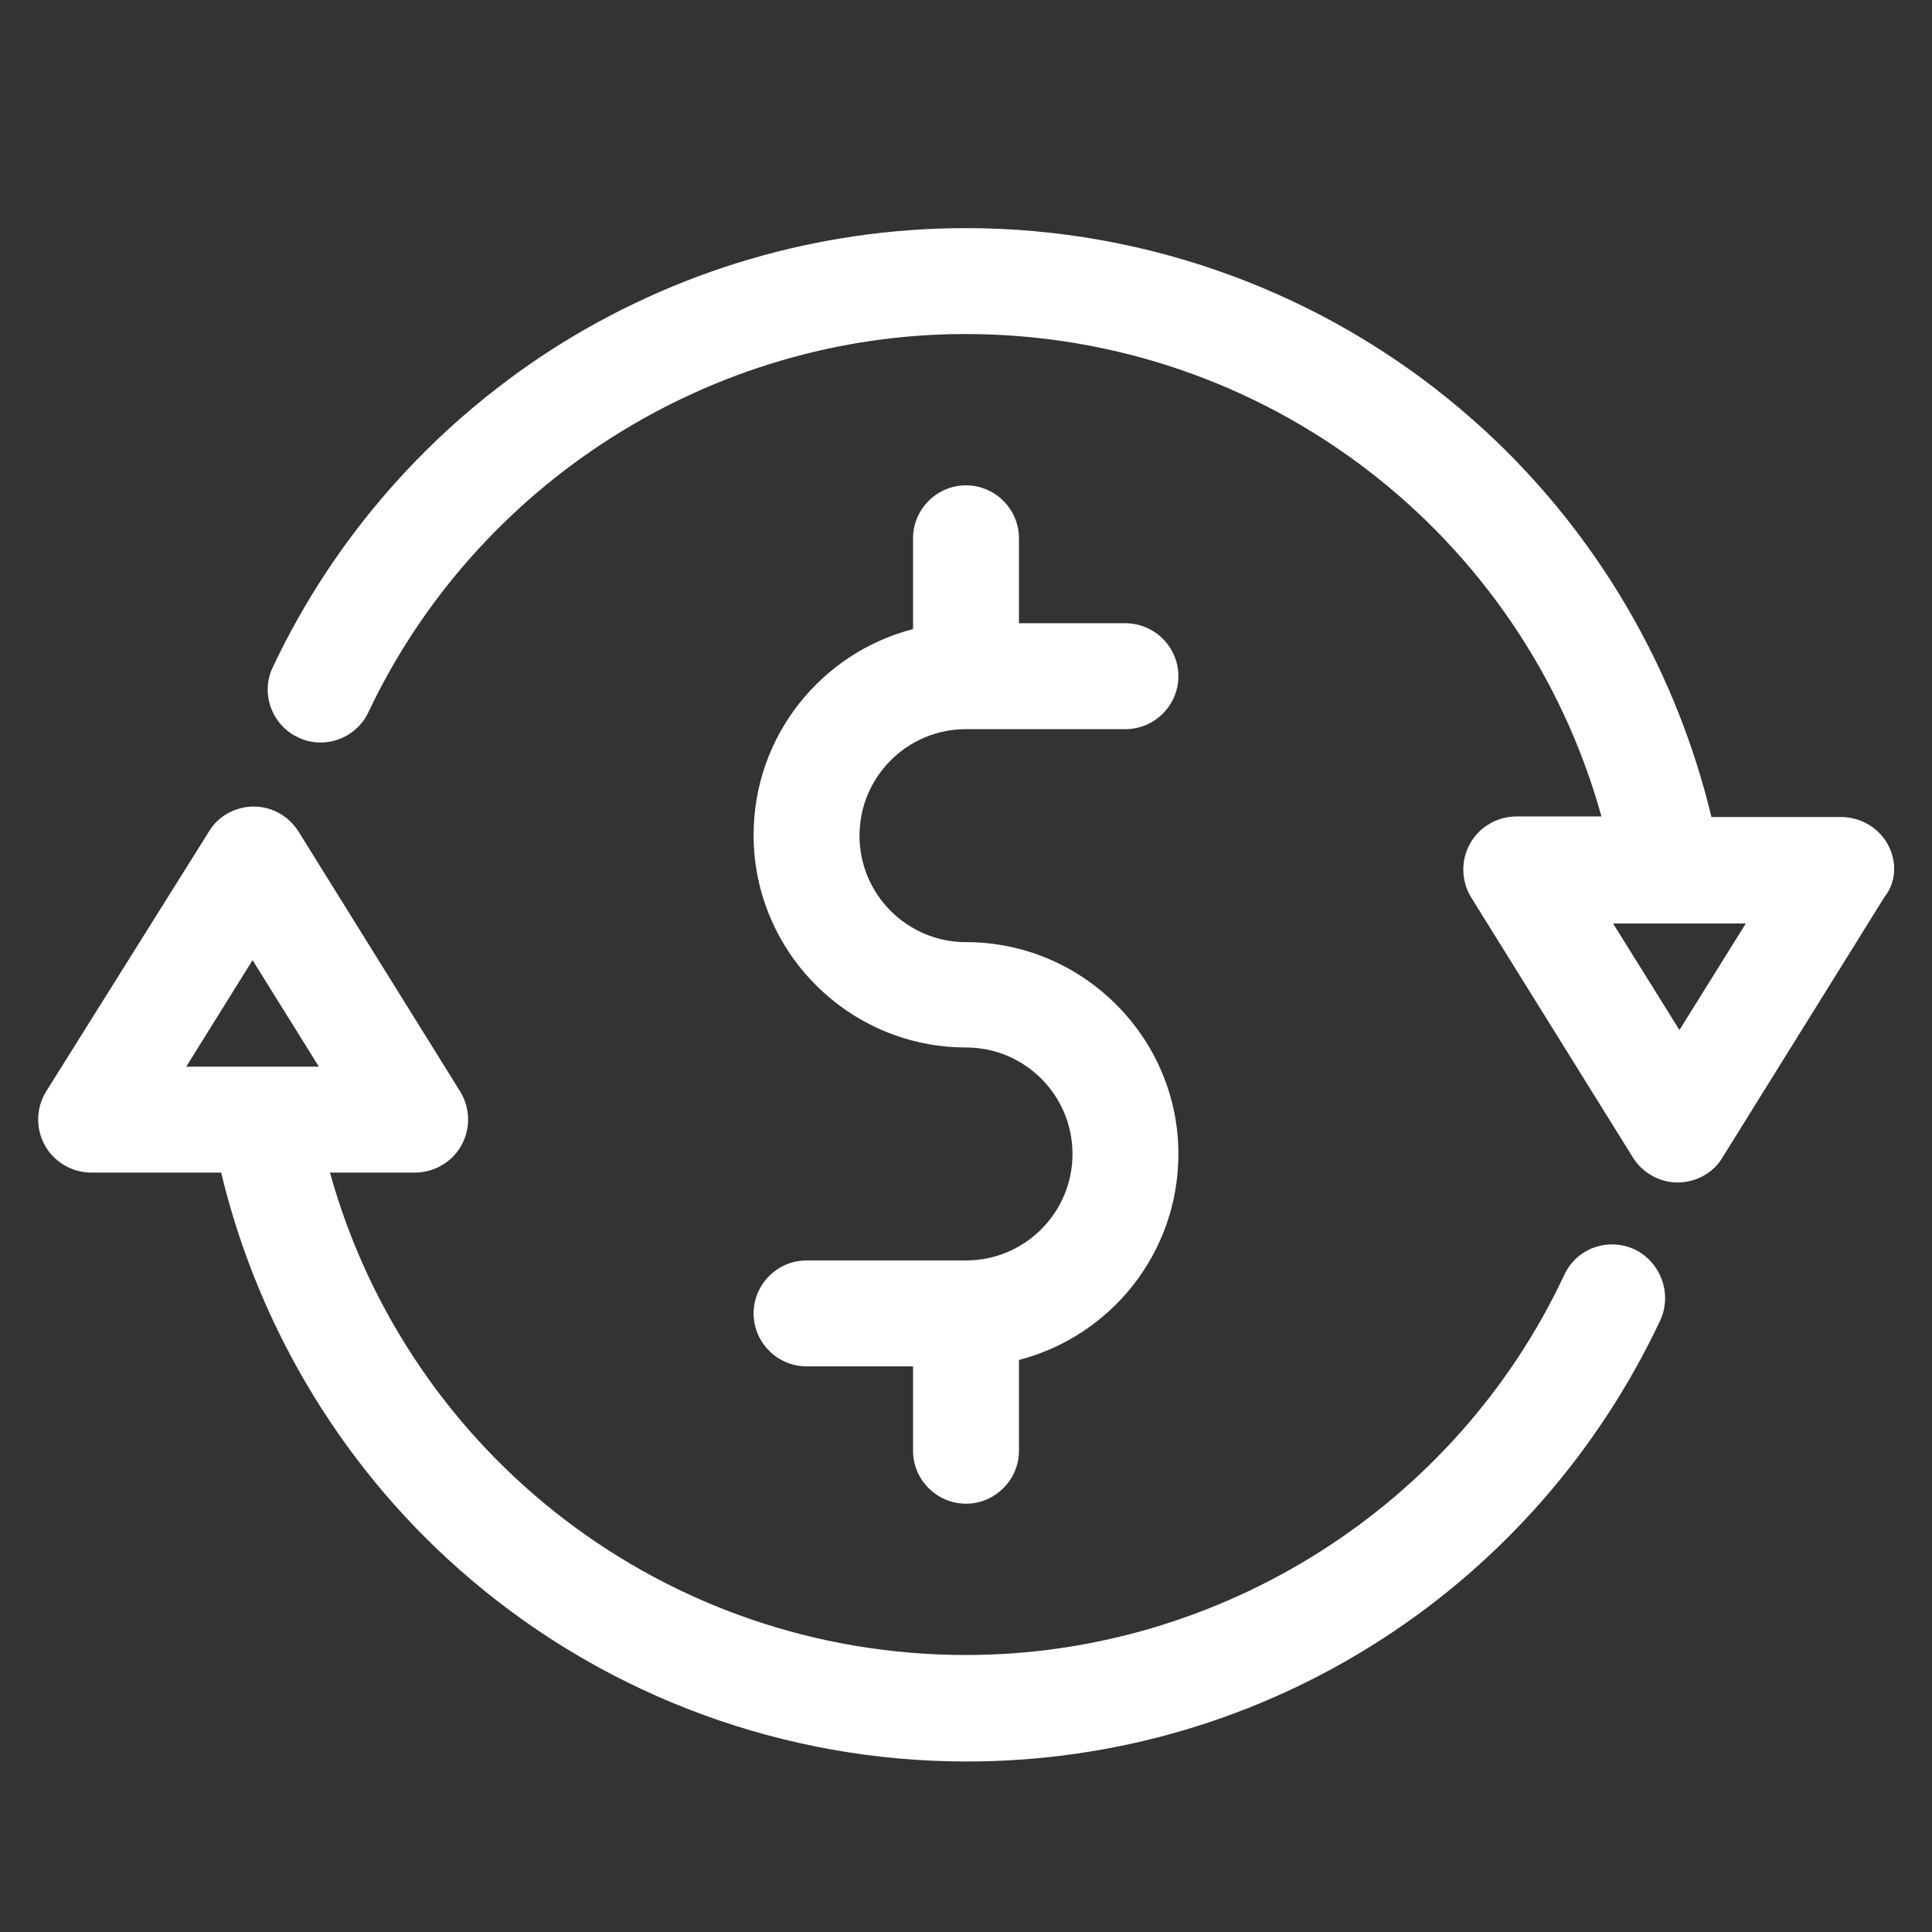
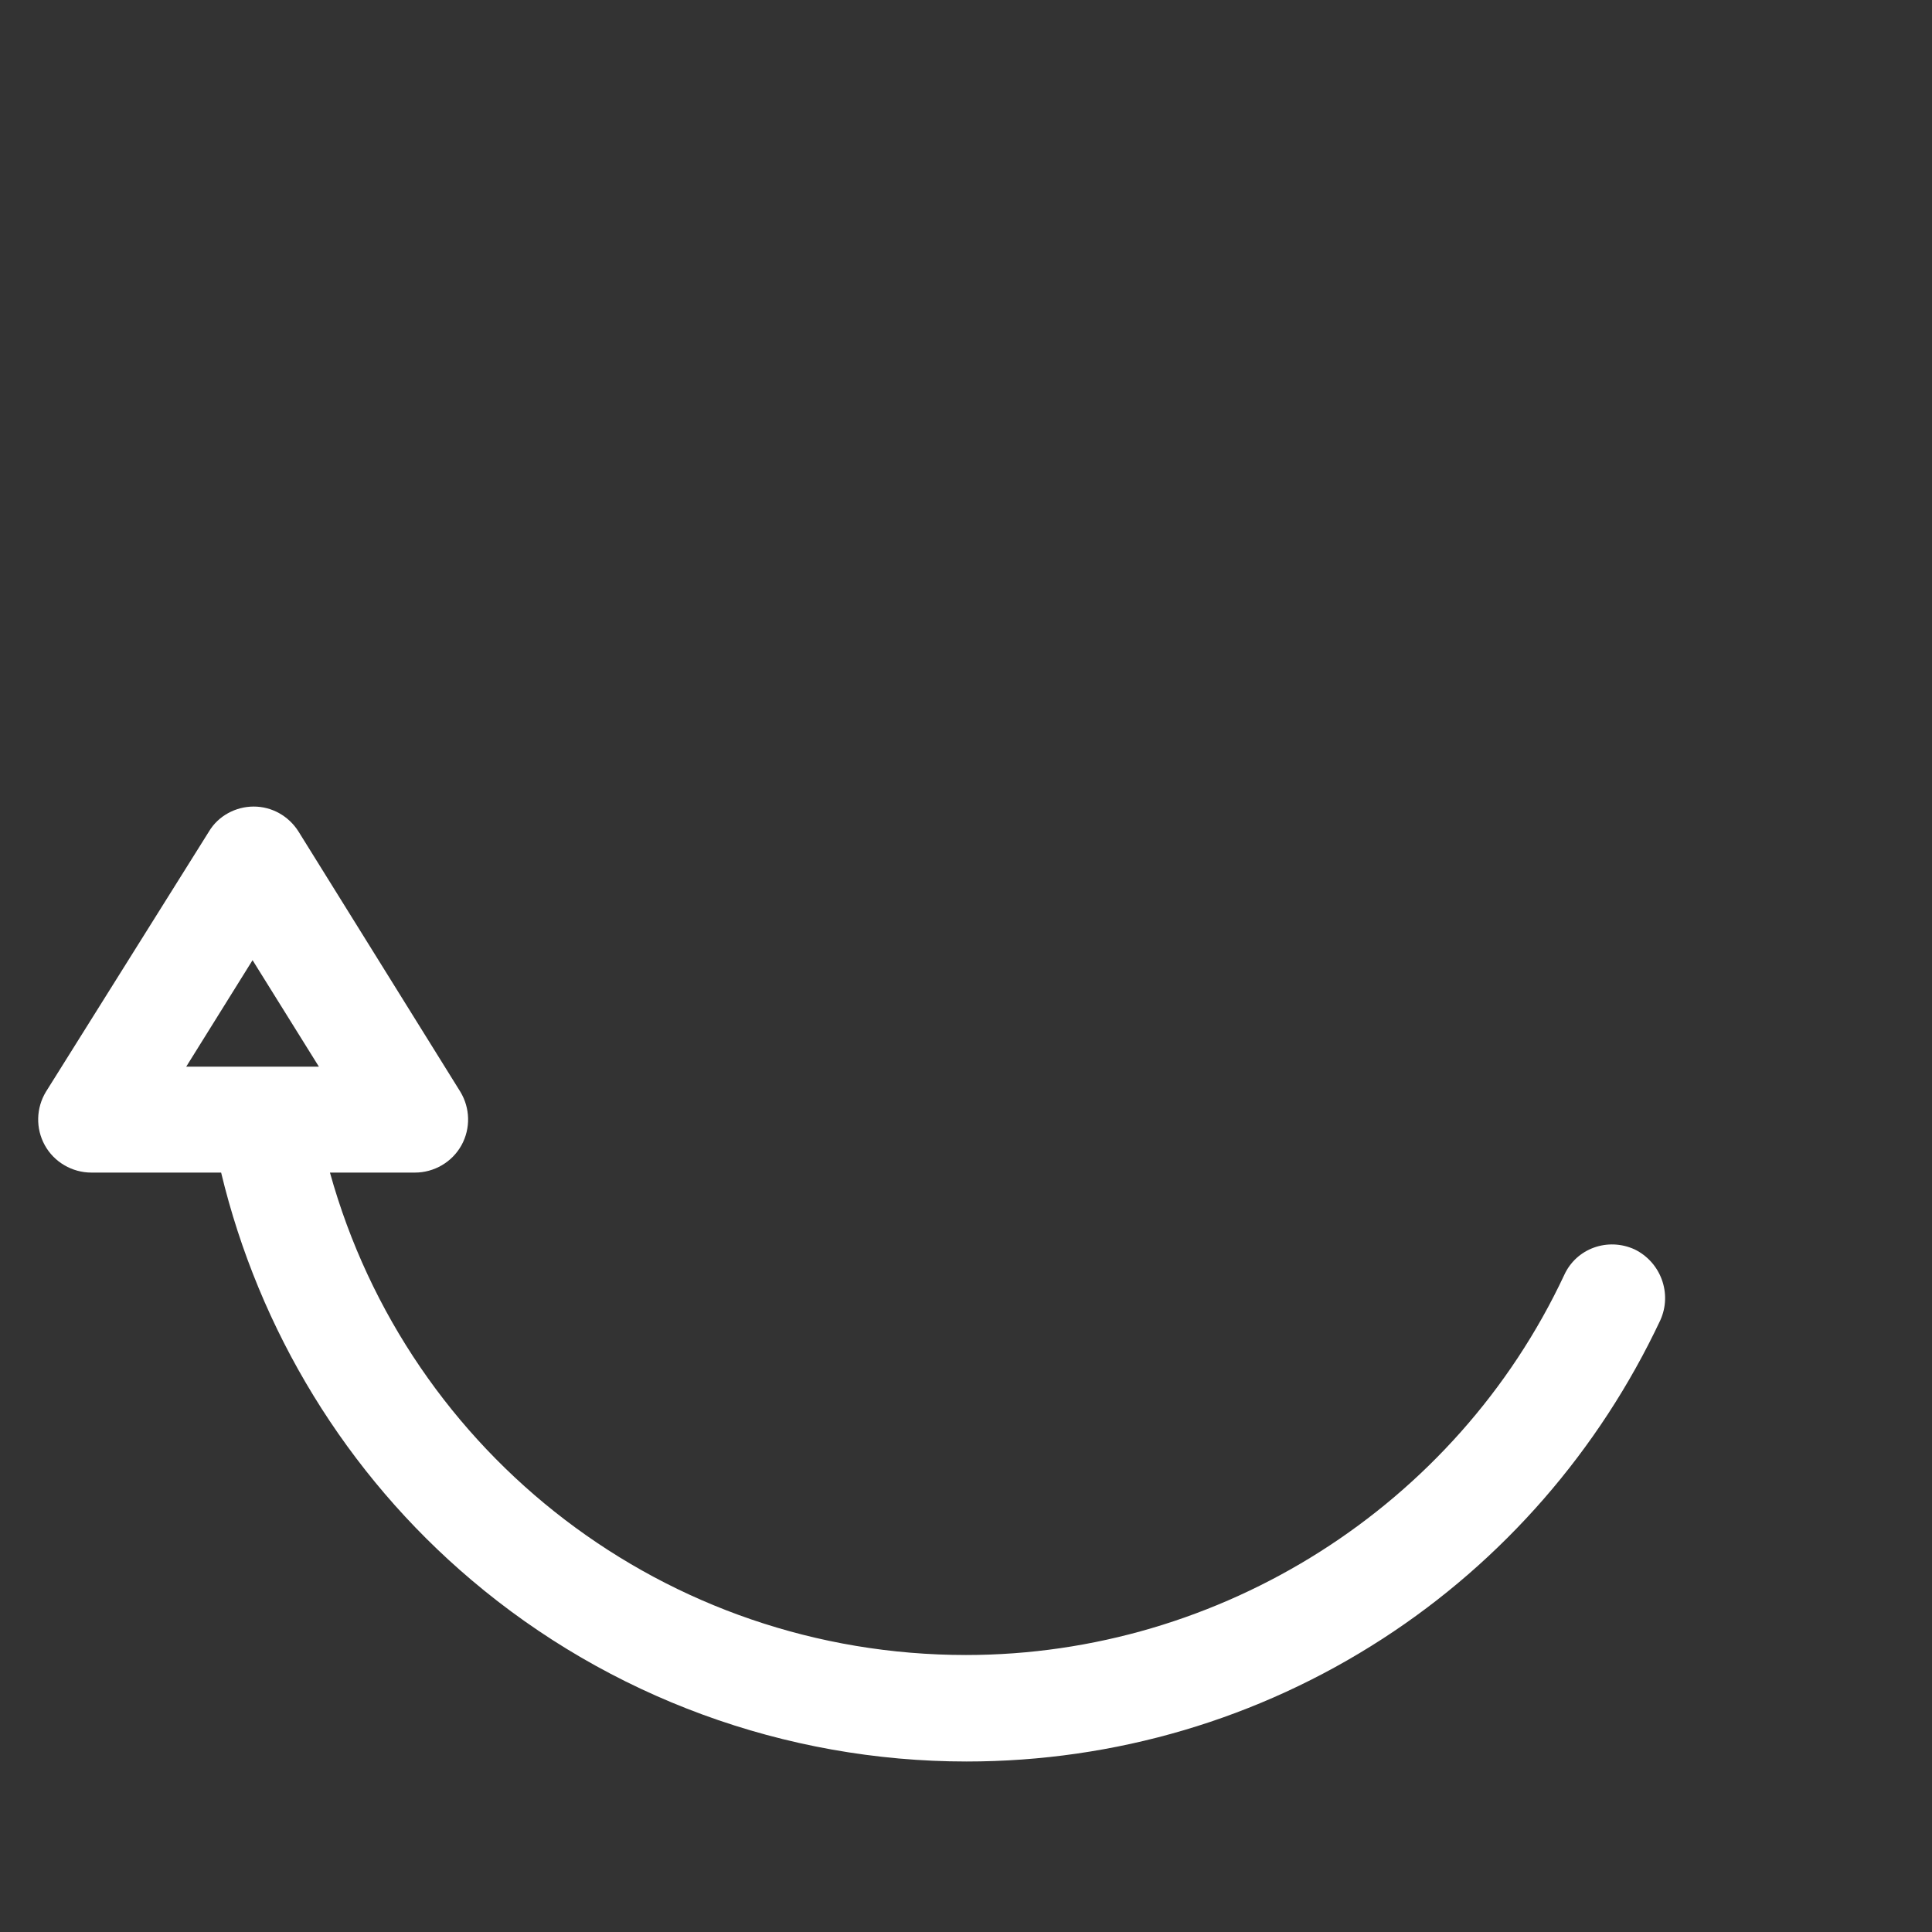
<svg xmlns="http://www.w3.org/2000/svg" version="1.1" id="Capa_1" x="0px" y="0px" viewBox="0 0 332 332" style="enable-background:new 0 0 332 332;" xml:space="preserve">
  <rect x="0" y="0" width="332" height="332" fill="#333333" stroke="none" />
  <g>
    <g>
-       <path d="M166,161.9c-10.1,0-18.3-8.2-18.3-18.3s8.2-18.3,18.3-18.3h27.4c5,0,9.1-4.1,9.1-9.1c0-5-4.1-9.1-9.1-9.1h-18.3V92.5    c0-5-4.1-9.1-9.1-9.1s-9.1,4.1-9.1,9.1v15.6c-15.8,4.1-27.4,18.4-27.4,35.4c0,20.1,16.4,36.5,36.5,36.5c10.1,0,18.3,8.2,18.3,18.3    s-8.2,18.3-18.3,18.3h-27.4c-5,0-9.1,4.1-9.1,9.1c0,5,4.1,9.1,9.1,9.1h18.3v14.5c0,5,4.1,9.1,9.1,9.1c5,0,9.1-4.1,9.1-9.1v-15.6    c15.8-4.1,27.4-18.4,27.4-35.4C202.5,178.3,186.1,161.9,166,161.9z" fill="#FFFFFF" />
-     </g>
+       </g>
  </g>
  <g>
    <g>
-       <path d="M324.4,145.1c-1.6-2.9-4.7-4.7-8-4.7h-22.3c-6.5-27.1-21.5-51.8-43-70c-23.7-20.1-53.9-31.2-85.1-31.2    c-25.4,0-50.1,7.3-71.4,21c-20.7,13.4-37.2,32.2-47.7,54.4c-2.2,4.5-0.2,10,4.3,12.1c4.5,2.2,10,0.2,12.1-4.3    c18.7-39.5,59-65,102.6-65c51.5,0,95.8,34.3,109.3,82.9h-14.6c-3.3,0-6.4,1.8-8,4.7c-1.6,2.9-1.5,6.4,0.2,9.2l27.8,44.7    c1.7,2.7,4.6,4.3,7.7,4.3s6.1-1.6,7.7-4.3l27.8-44.7C325.9,151.6,326,148,324.4,145.1z M288.6,177l-11.4-18.3h9.5c0,0,0,0,0,0    c0,0,0,0,0,0H300L288.6,177z" fill="#FFFFFF" />
-     </g>
+       </g>
  </g>
  <g>
    <g>
      <path d="M280.9,214.7c-4.6-2.1-10-0.2-12.1,4.4c-18.6,39.7-59,65.3-102.8,65.3c-51.5,0-95.8-34.3-109.3-82.9h14.6    c3.3,0,6.4-1.8,8-4.7c1.6-2.9,1.5-6.4-0.2-9.2l-27.8-44.7c-1.7-2.7-4.6-4.3-7.7-4.3c-3.1,0-6.1,1.6-7.7,4.3L7.9,187.6    c-1.7,2.8-1.8,6.3-0.2,9.2c1.6,2.9,4.7,4.7,8,4.7h22.3c6.5,27.1,21.5,51.8,43,70c23.7,20.1,53.9,31.2,85.1,31.2    c25.5,0,50.2-7.3,71.5-21.1c20.7-13.4,37.2-32.4,47.7-54.7C287.4,222.3,285.4,216.9,280.9,214.7z M32,183.3l11.4-18.3l11.4,18.3    H32z" fill="#FFFFFF" />
    </g>
  </g>
</svg>